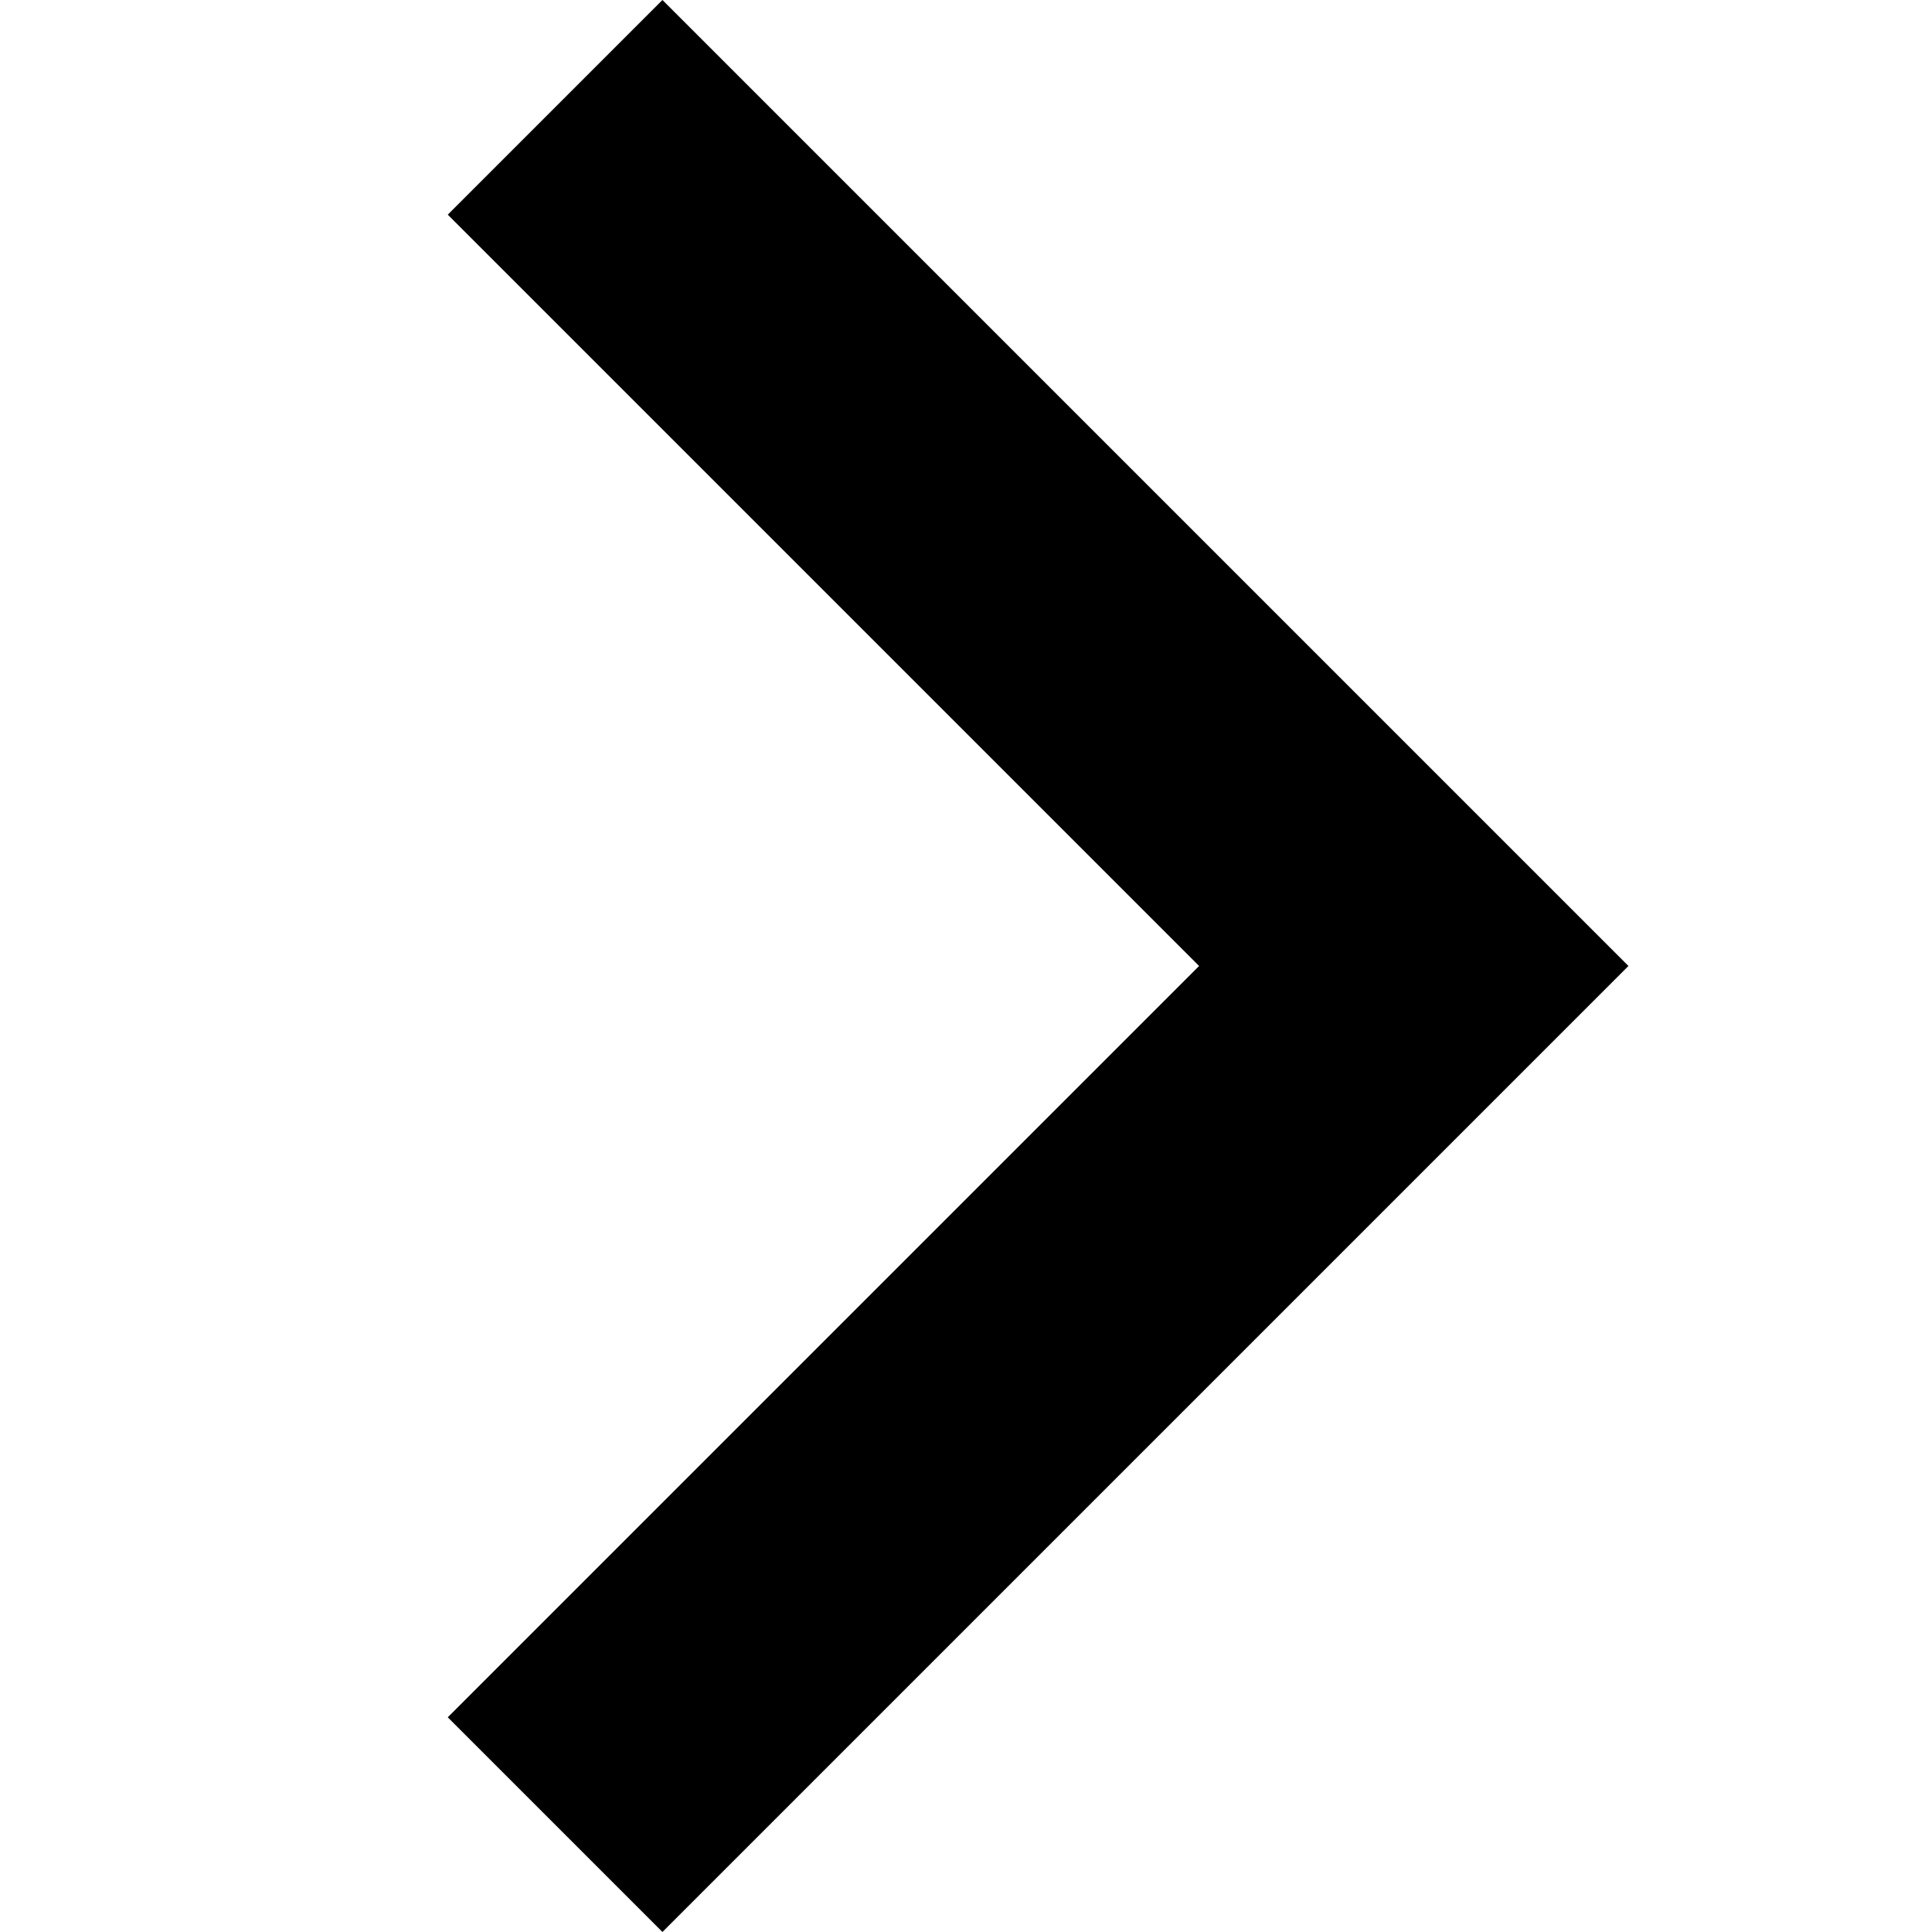
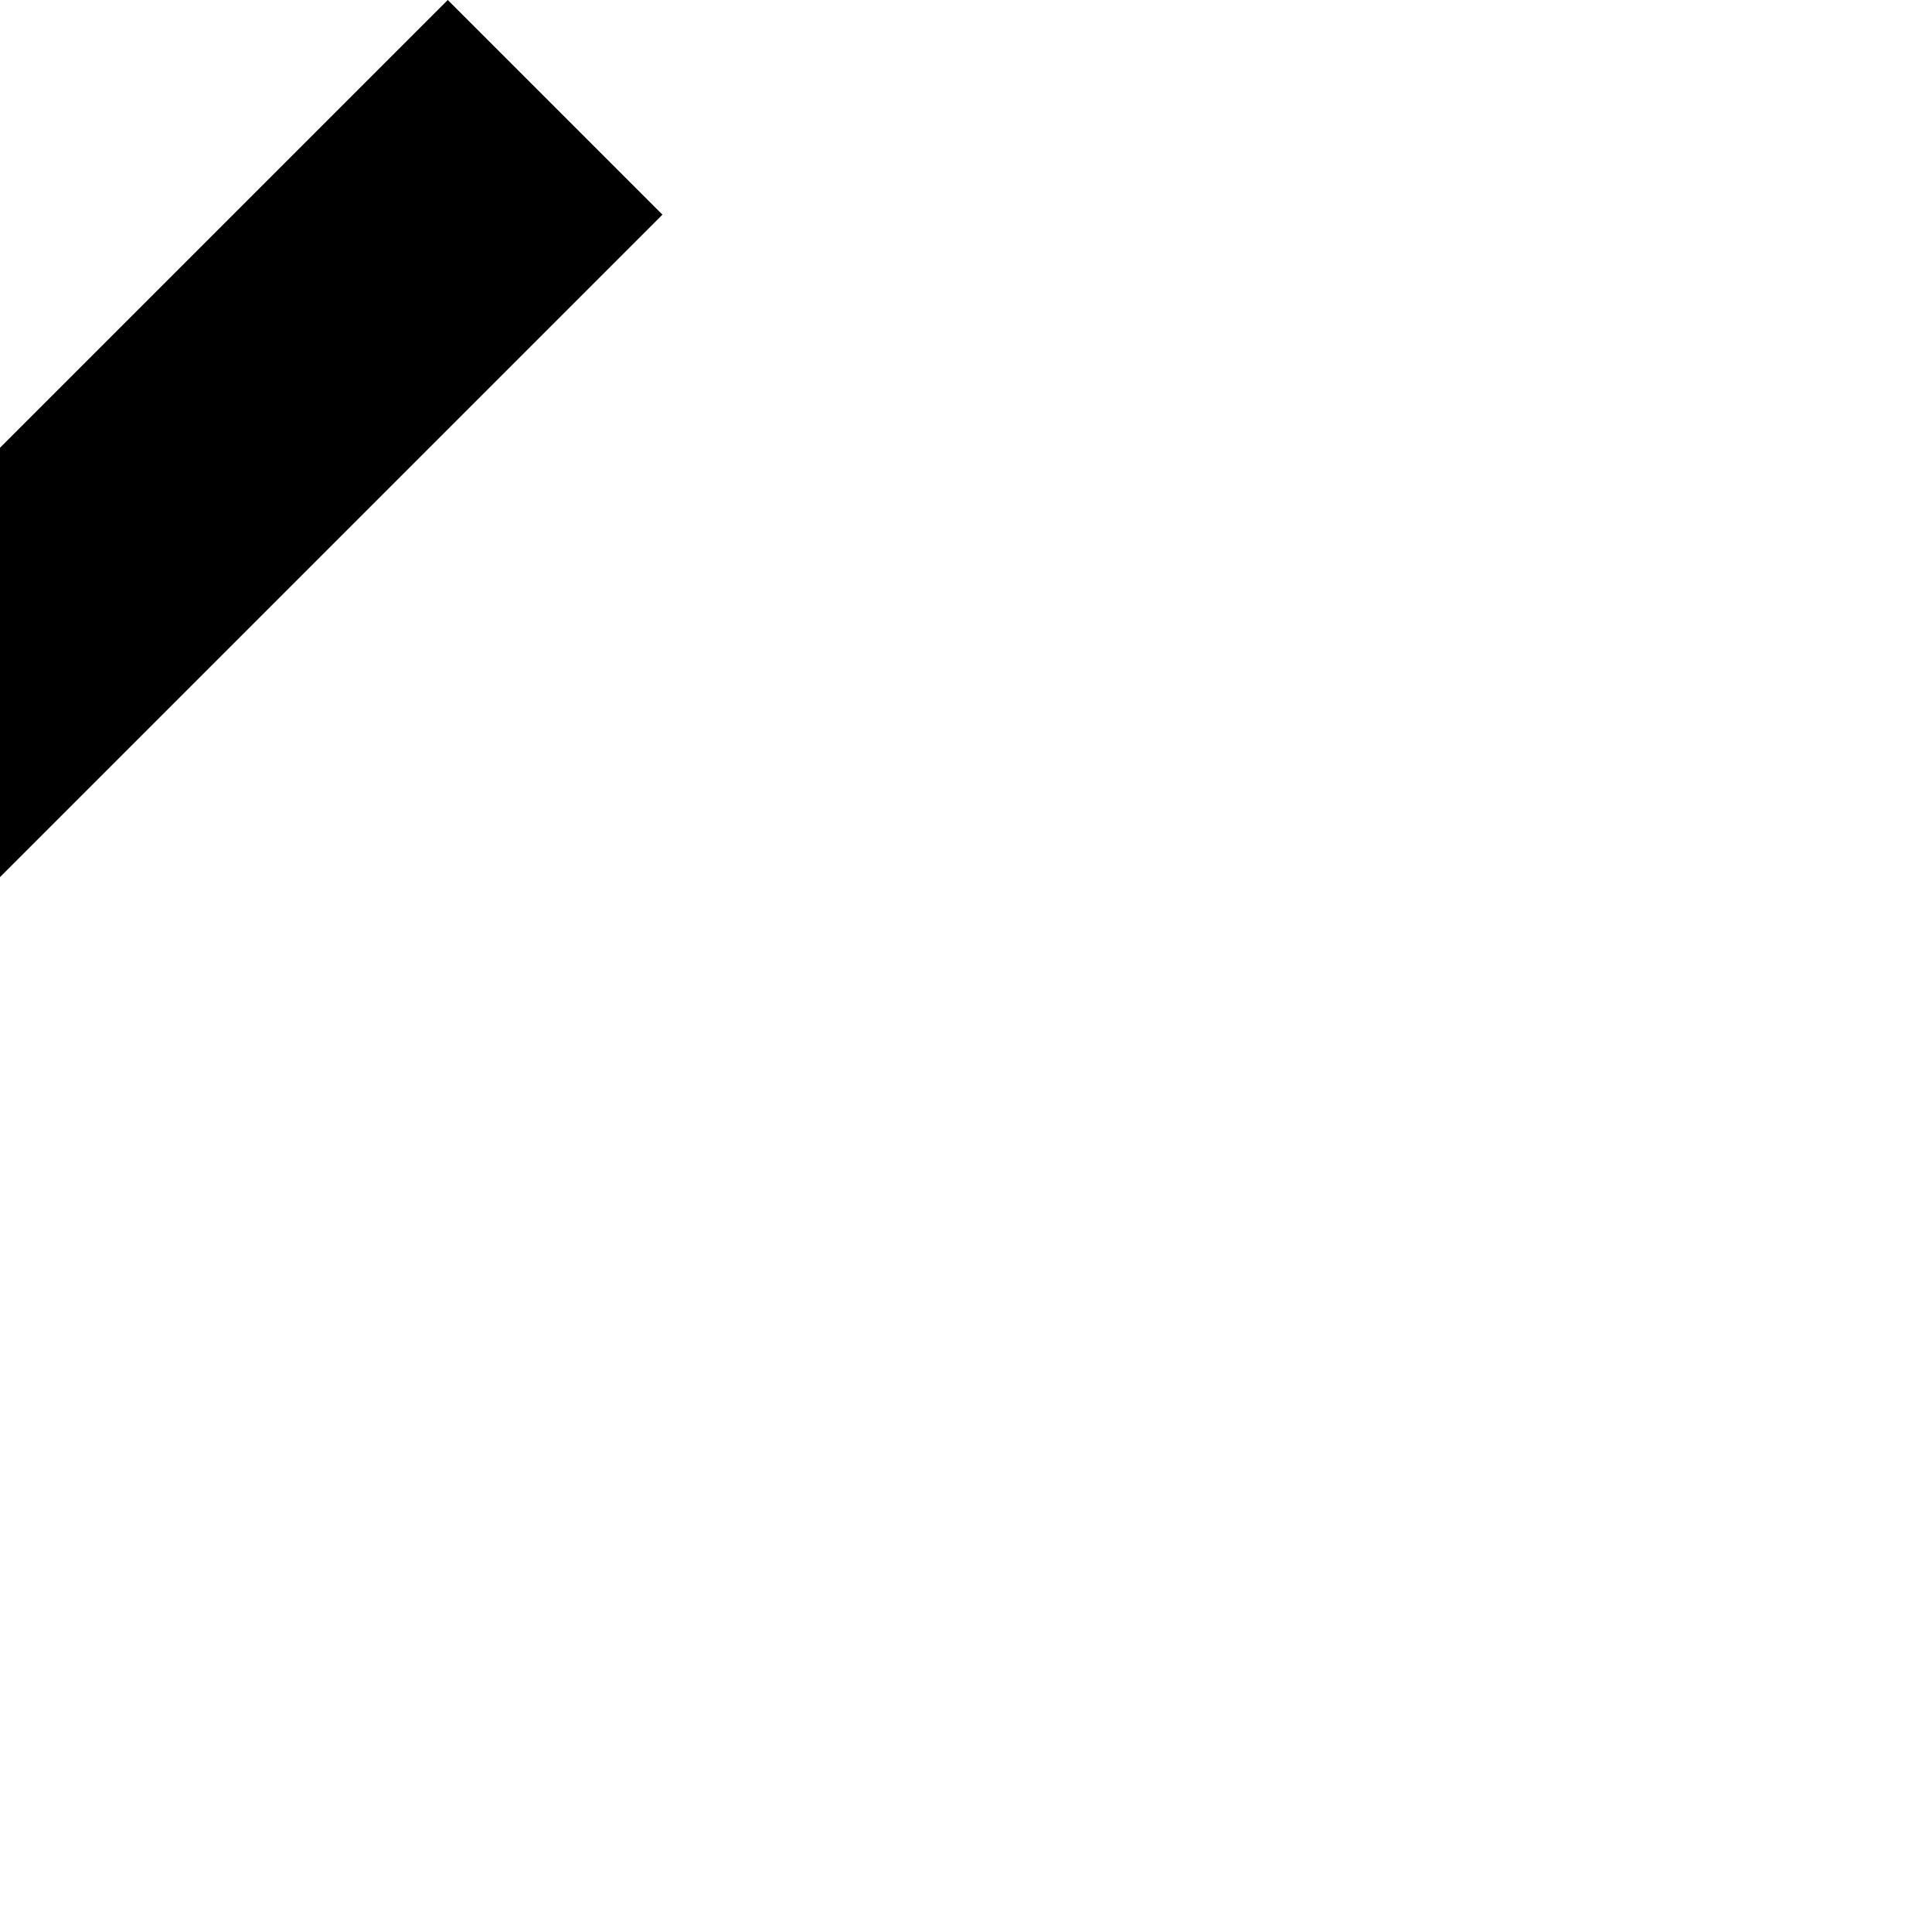
<svg xmlns="http://www.w3.org/2000/svg" width="12.728" height="12.728" viewBox="2 0 12.728 12.728">
-   <path id="Path_124598" data-name="Path 124598" d="M0,0H8V8" transform="translate(5.657 0.707) rotate(45)" fill="none" stroke="#000" stroke-width="2" />
+   <path id="Path_124598" data-name="Path 124598" d="M0,0V8" transform="translate(5.657 0.707) rotate(45)" fill="none" stroke="#000" stroke-width="2" />
</svg>